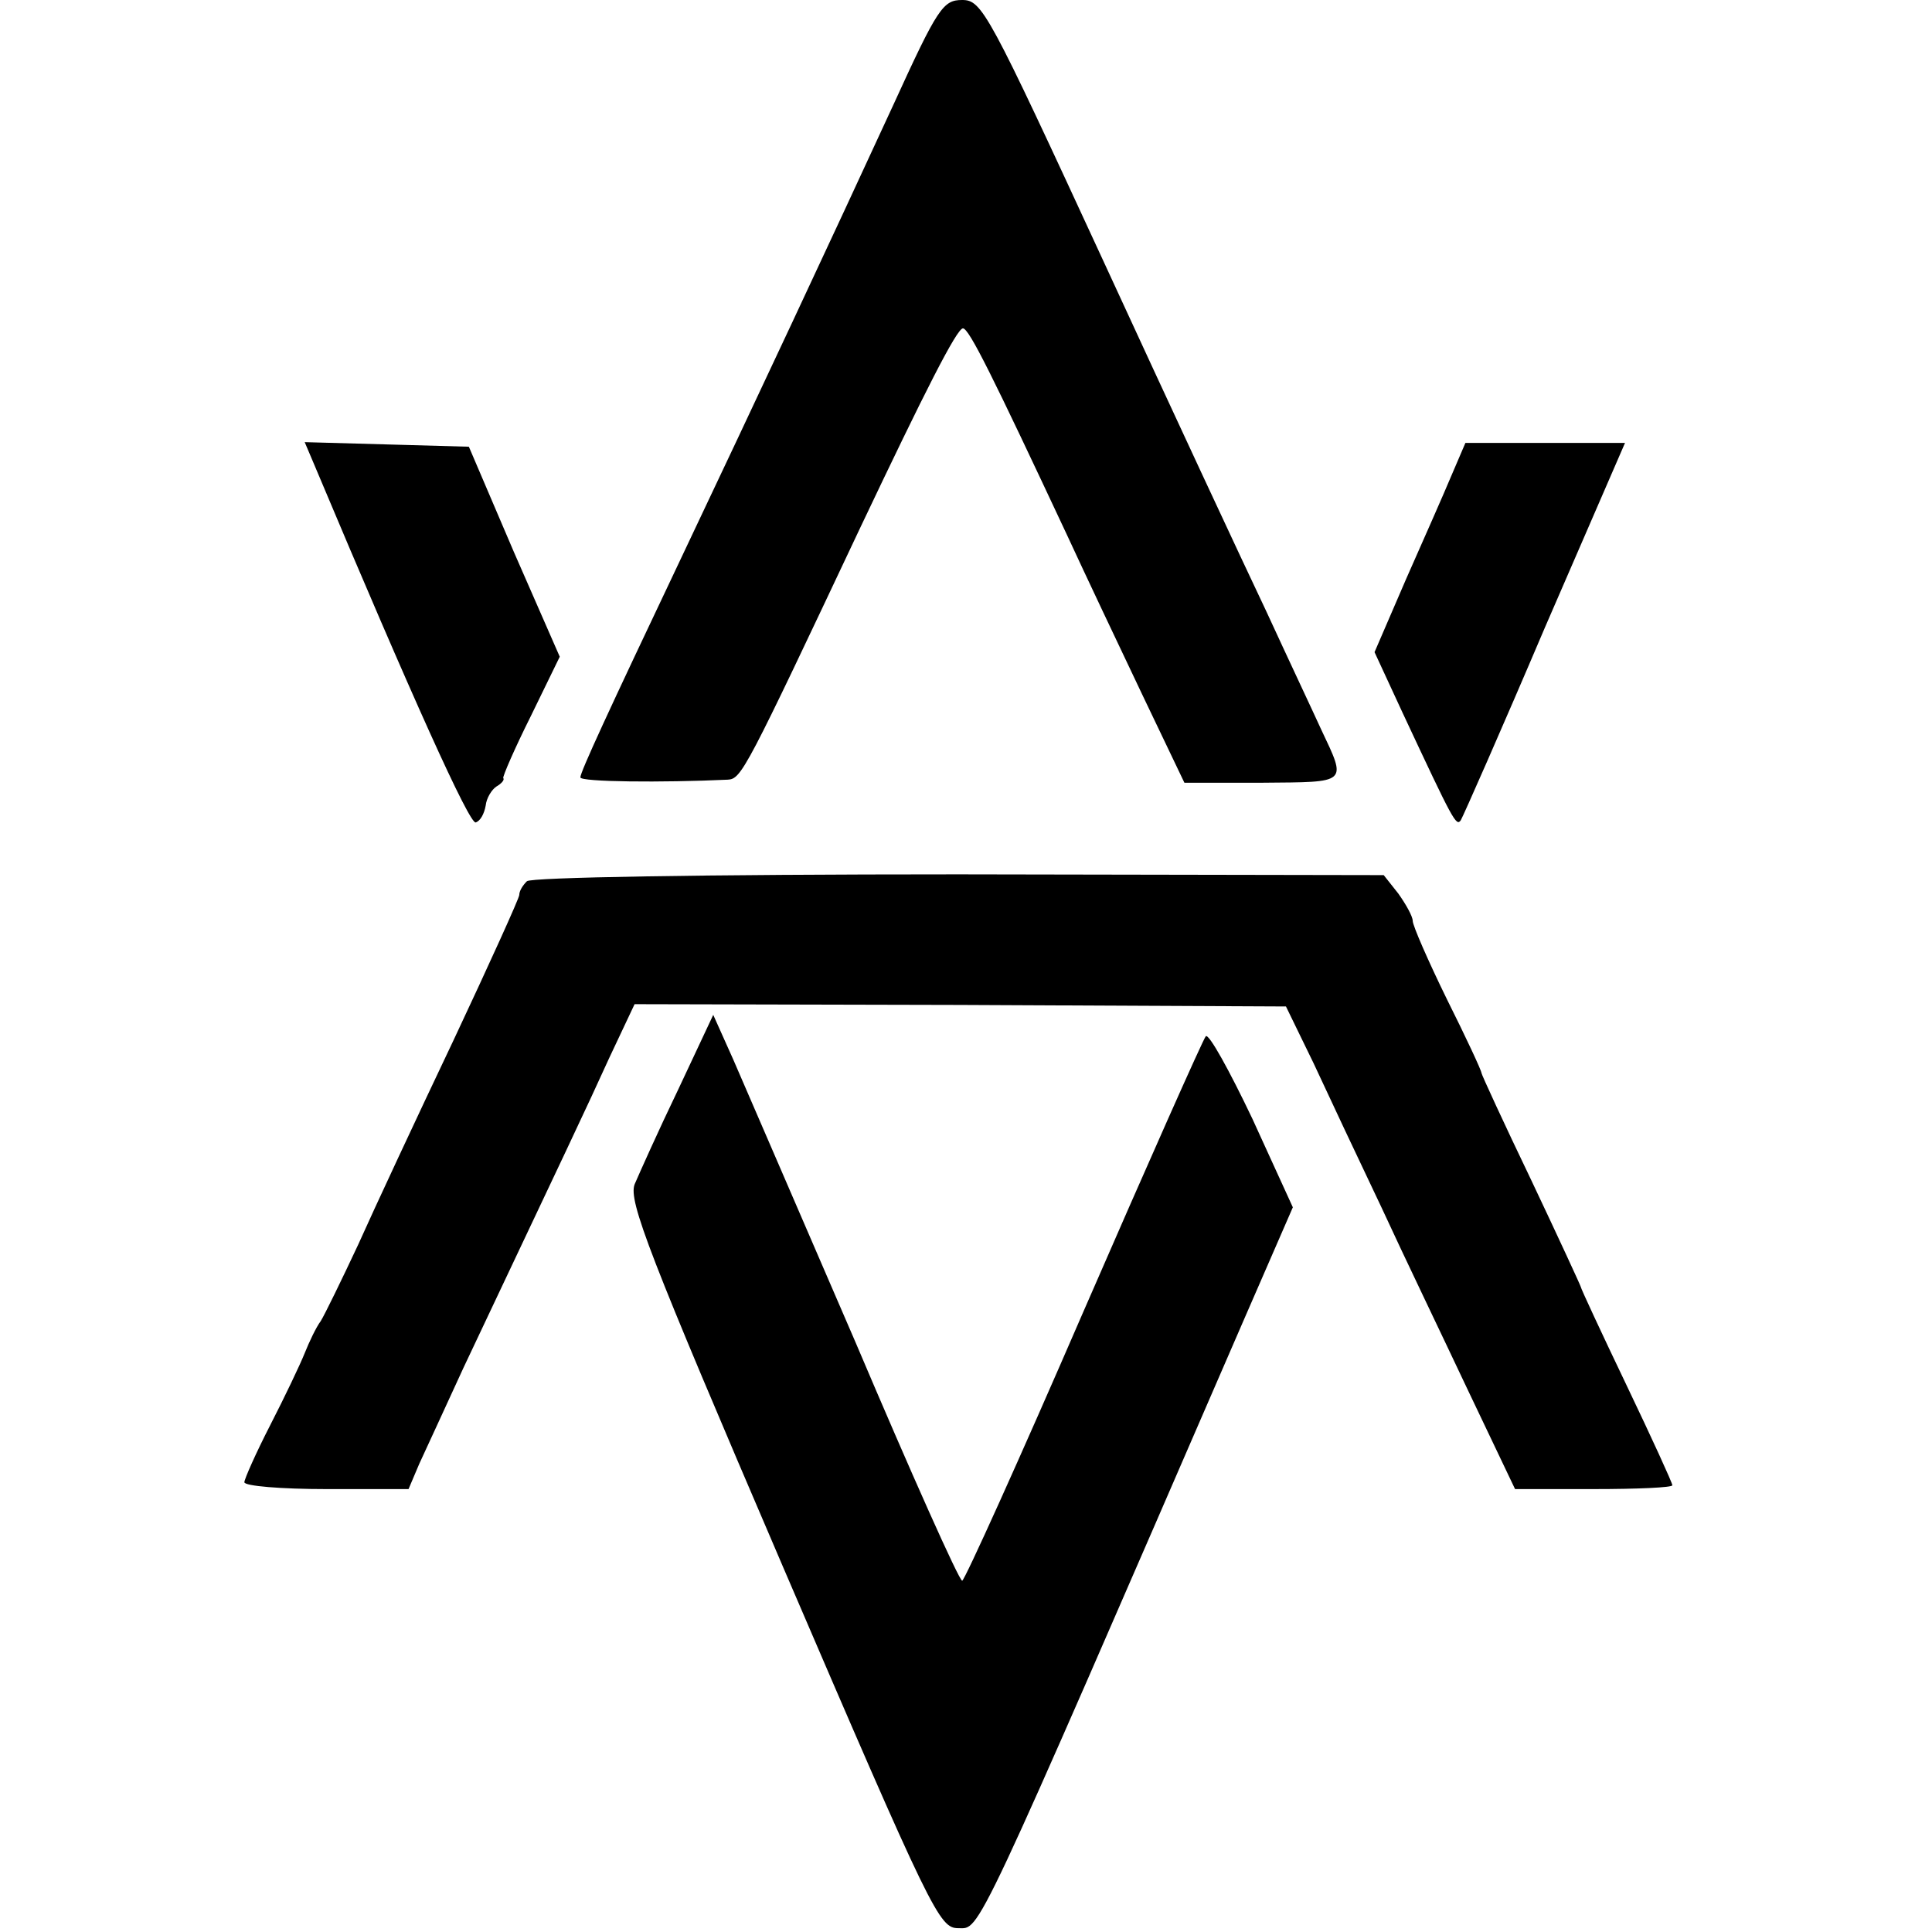
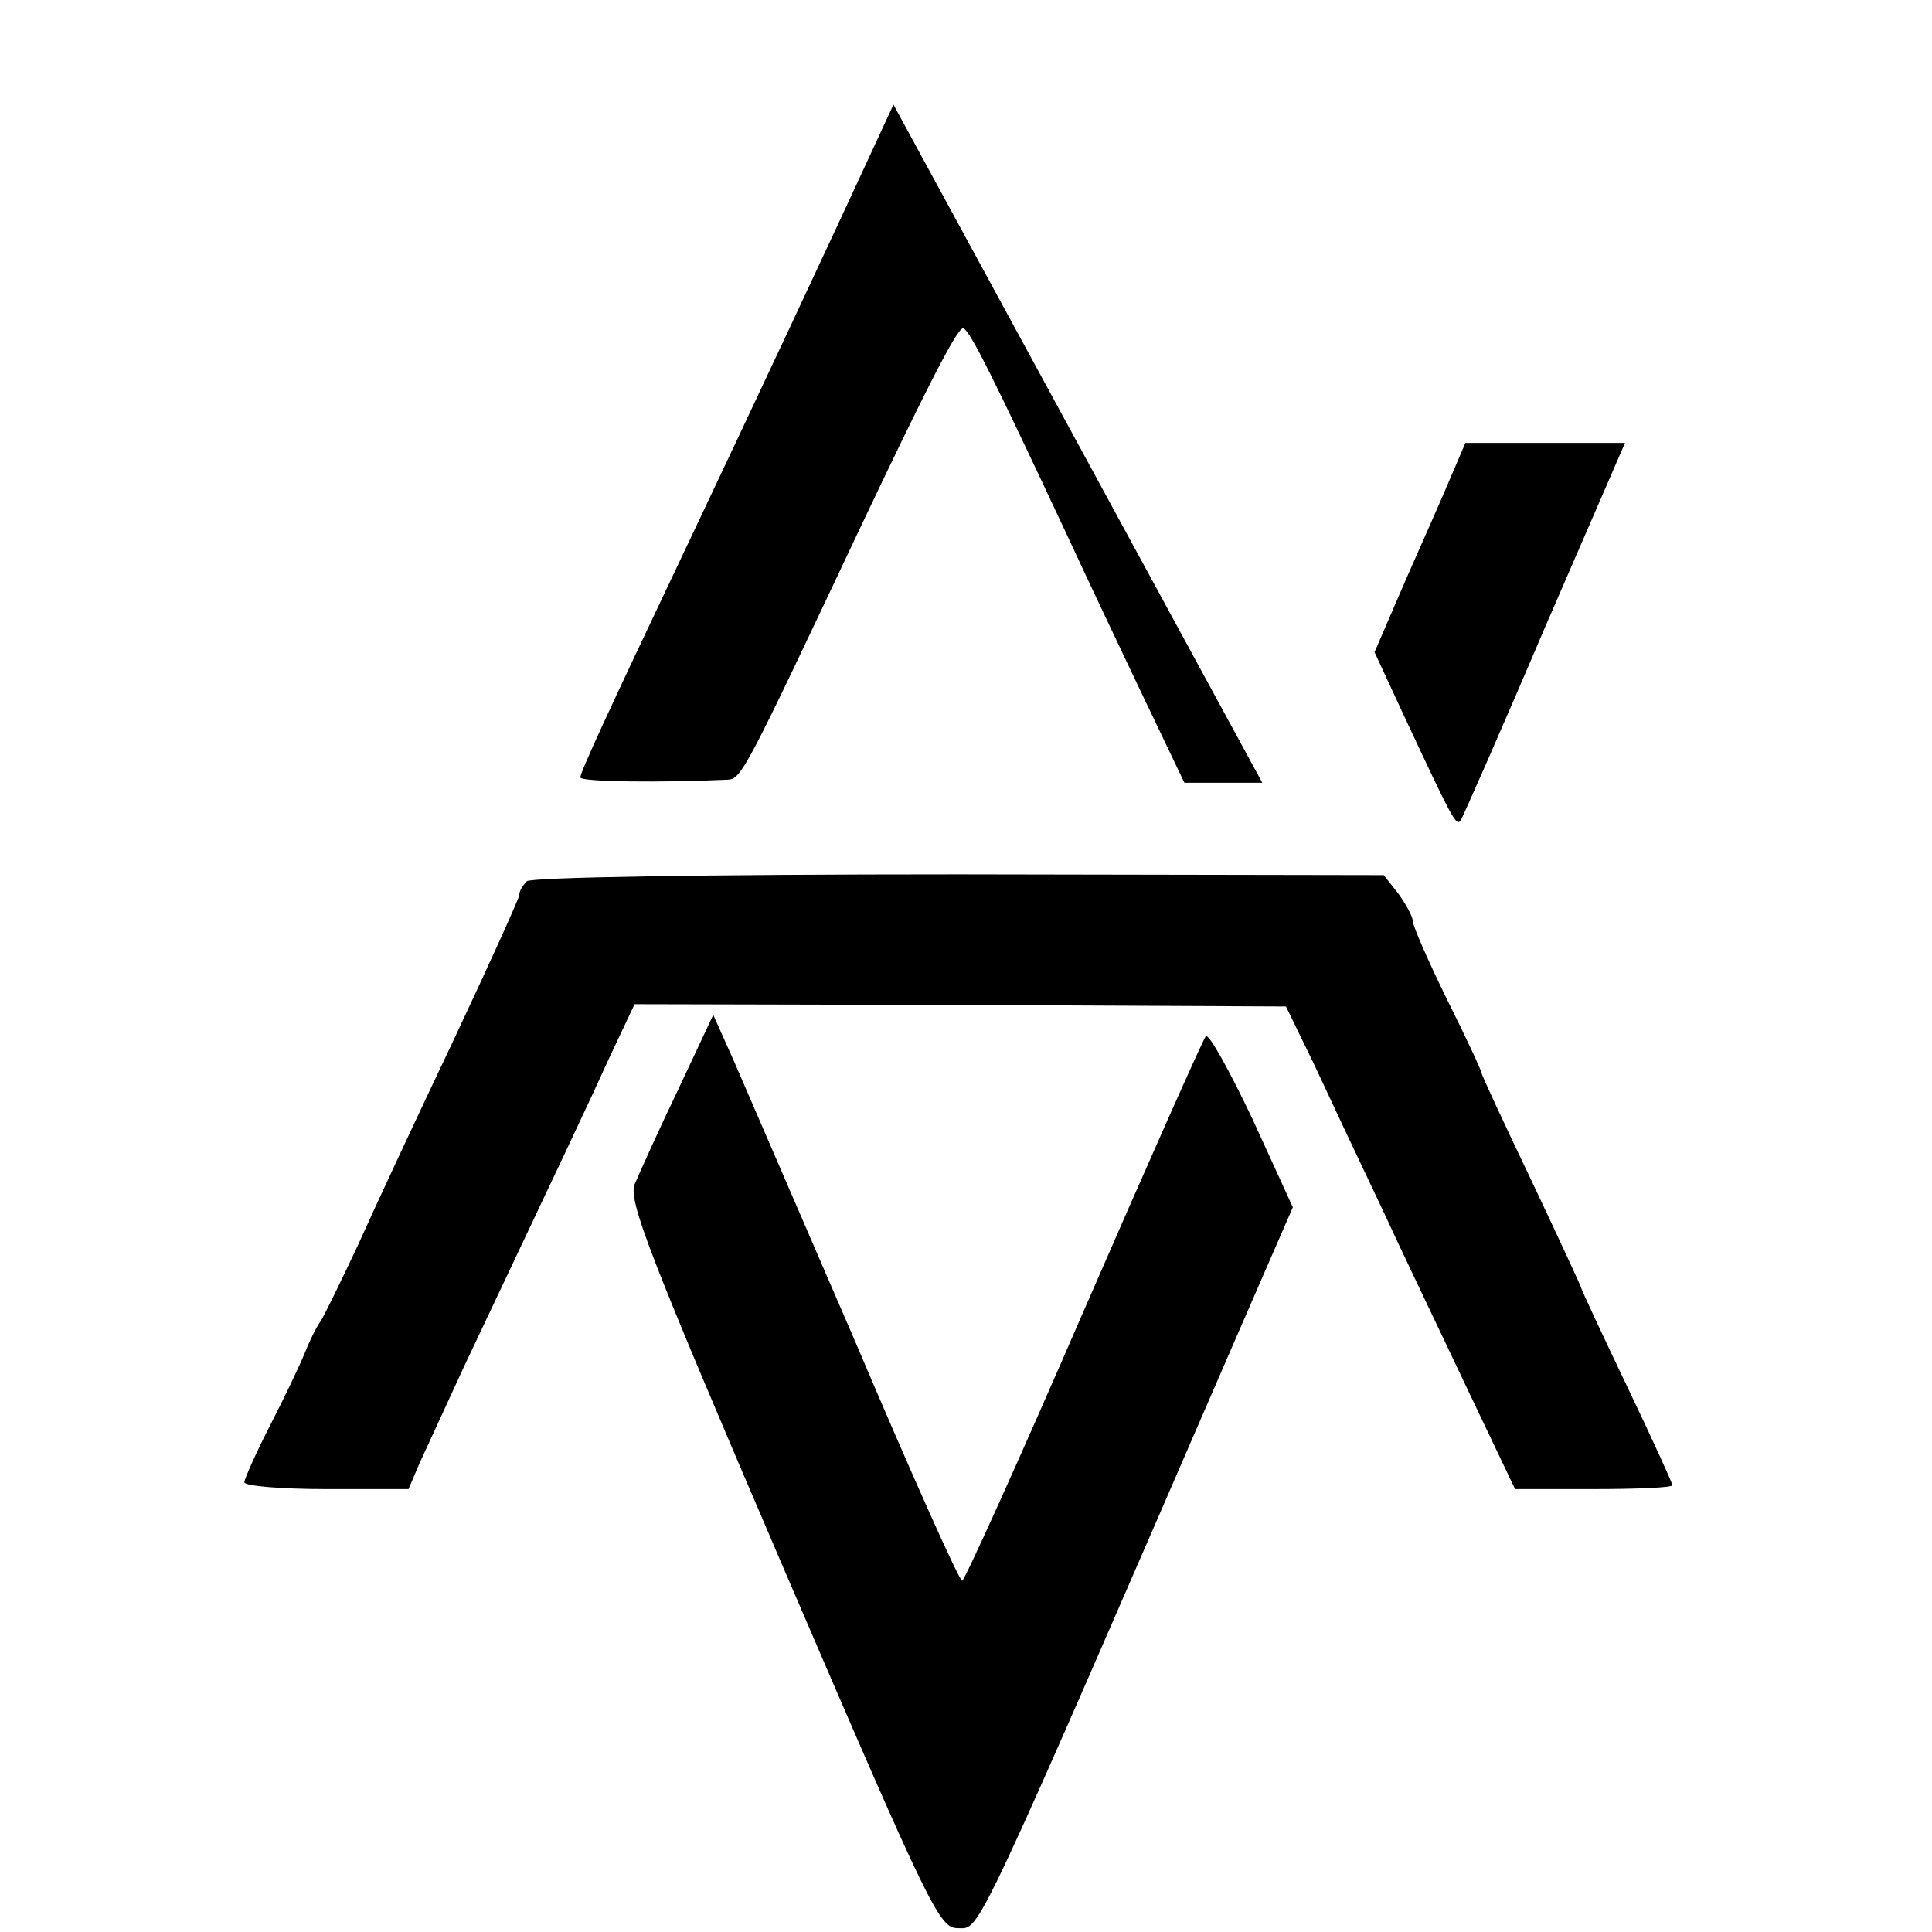
<svg xmlns="http://www.w3.org/2000/svg" version="1.0" width="253pt" height="253pt" viewBox="0 0 253 253" preserveAspectRatio="xMidYMid meet">
  <g transform="translate(0,253) scale(0.1,-0.1)" fill="#000000" stroke="none">
-     <path d="M1170 2393 c-83 -180 -178 -383 -280 -598 -94 -198 -130 -276 -130 -283 0 -6 107 -7 193 -3 18 1 23 11 174 331 84 177 126 260 134 260 8 0 39 -63 136 -270 24 -52 69 -147 99 -210 l55 -115 102 0 c113 1 111 -2 77 70 -10 22 -43 92 -72 155 -30 63 -126 269 -213 458 -151 327 -159 342 -185 342 -25 0 -32 -10 -90 -137z" />
-     <path d="M413 1918 c127 -302 202 -468 210 -465 6 2 11 11 13 22 1 10 8 21 14 25 7 4 11 9 9 11 -1 2 15 39 36 81 l38 78 -60 137 -59 138 -107 3 -108 3 14 -33z" />
+     <path d="M1170 2393 c-83 -180 -178 -383 -280 -598 -94 -198 -130 -276 -130 -283 0 -6 107 -7 193 -3 18 1 23 11 174 331 84 177 126 260 134 260 8 0 39 -63 136 -270 24 -52 69 -147 99 -210 l55 -115 102 0 z" />
    <path d="M1901 1908 c-10 -24 -37 -85 -60 -137 l-41 -95 37 -80 c66 -141 70 -149 76 -140 3 5 53 118 110 252 l105 242 -104 0 -105 0 -18 -42z" />
    <path d="M690 1376 c-6 -6 -10 -13 -10 -18 0 -4 -39 -90 -86 -190 -48 -101 -104 -221 -125 -268 -22 -47 -44 -92 -49 -100 -6 -8 -15 -27 -21 -42 -6 -15 -26 -57 -45 -94 -19 -37 -34 -71 -34 -75 0 -5 48 -9 108 -9 l107 0 14 33 c8 17 34 74 58 126 131 277 162 342 191 406 l33 70 426 -1 427 -2 36 -74 c19 -41 59 -126 89 -189 29 -63 81 -171 114 -241 l61 -128 103 0 c57 0 103 2 103 5 0 3 -27 62 -60 131 -33 69 -60 127 -60 129 0 1 -29 64 -65 140 -36 75 -65 138 -65 140 0 3 -20 46 -45 96 -25 51 -45 97 -45 103 0 6 -9 22 -19 36 l-19 24 -557 1 c-341 0 -560 -4 -565 -9z" />
    <path d="M888 1103 c-26 -54 -51 -110 -57 -124 -8 -22 18 -90 194 -500 196 -456 205 -474 230 -474 29 0 17 -26 374 797 l64 147 -53 116 c-30 63 -57 112 -61 108 -4 -5 -76 -167 -160 -360 -84 -194 -156 -353 -159 -353 -4 0 -67 141 -140 313 -74 171 -146 338 -160 370 l-26 58 -46 -98z" />
  </g>
</svg>